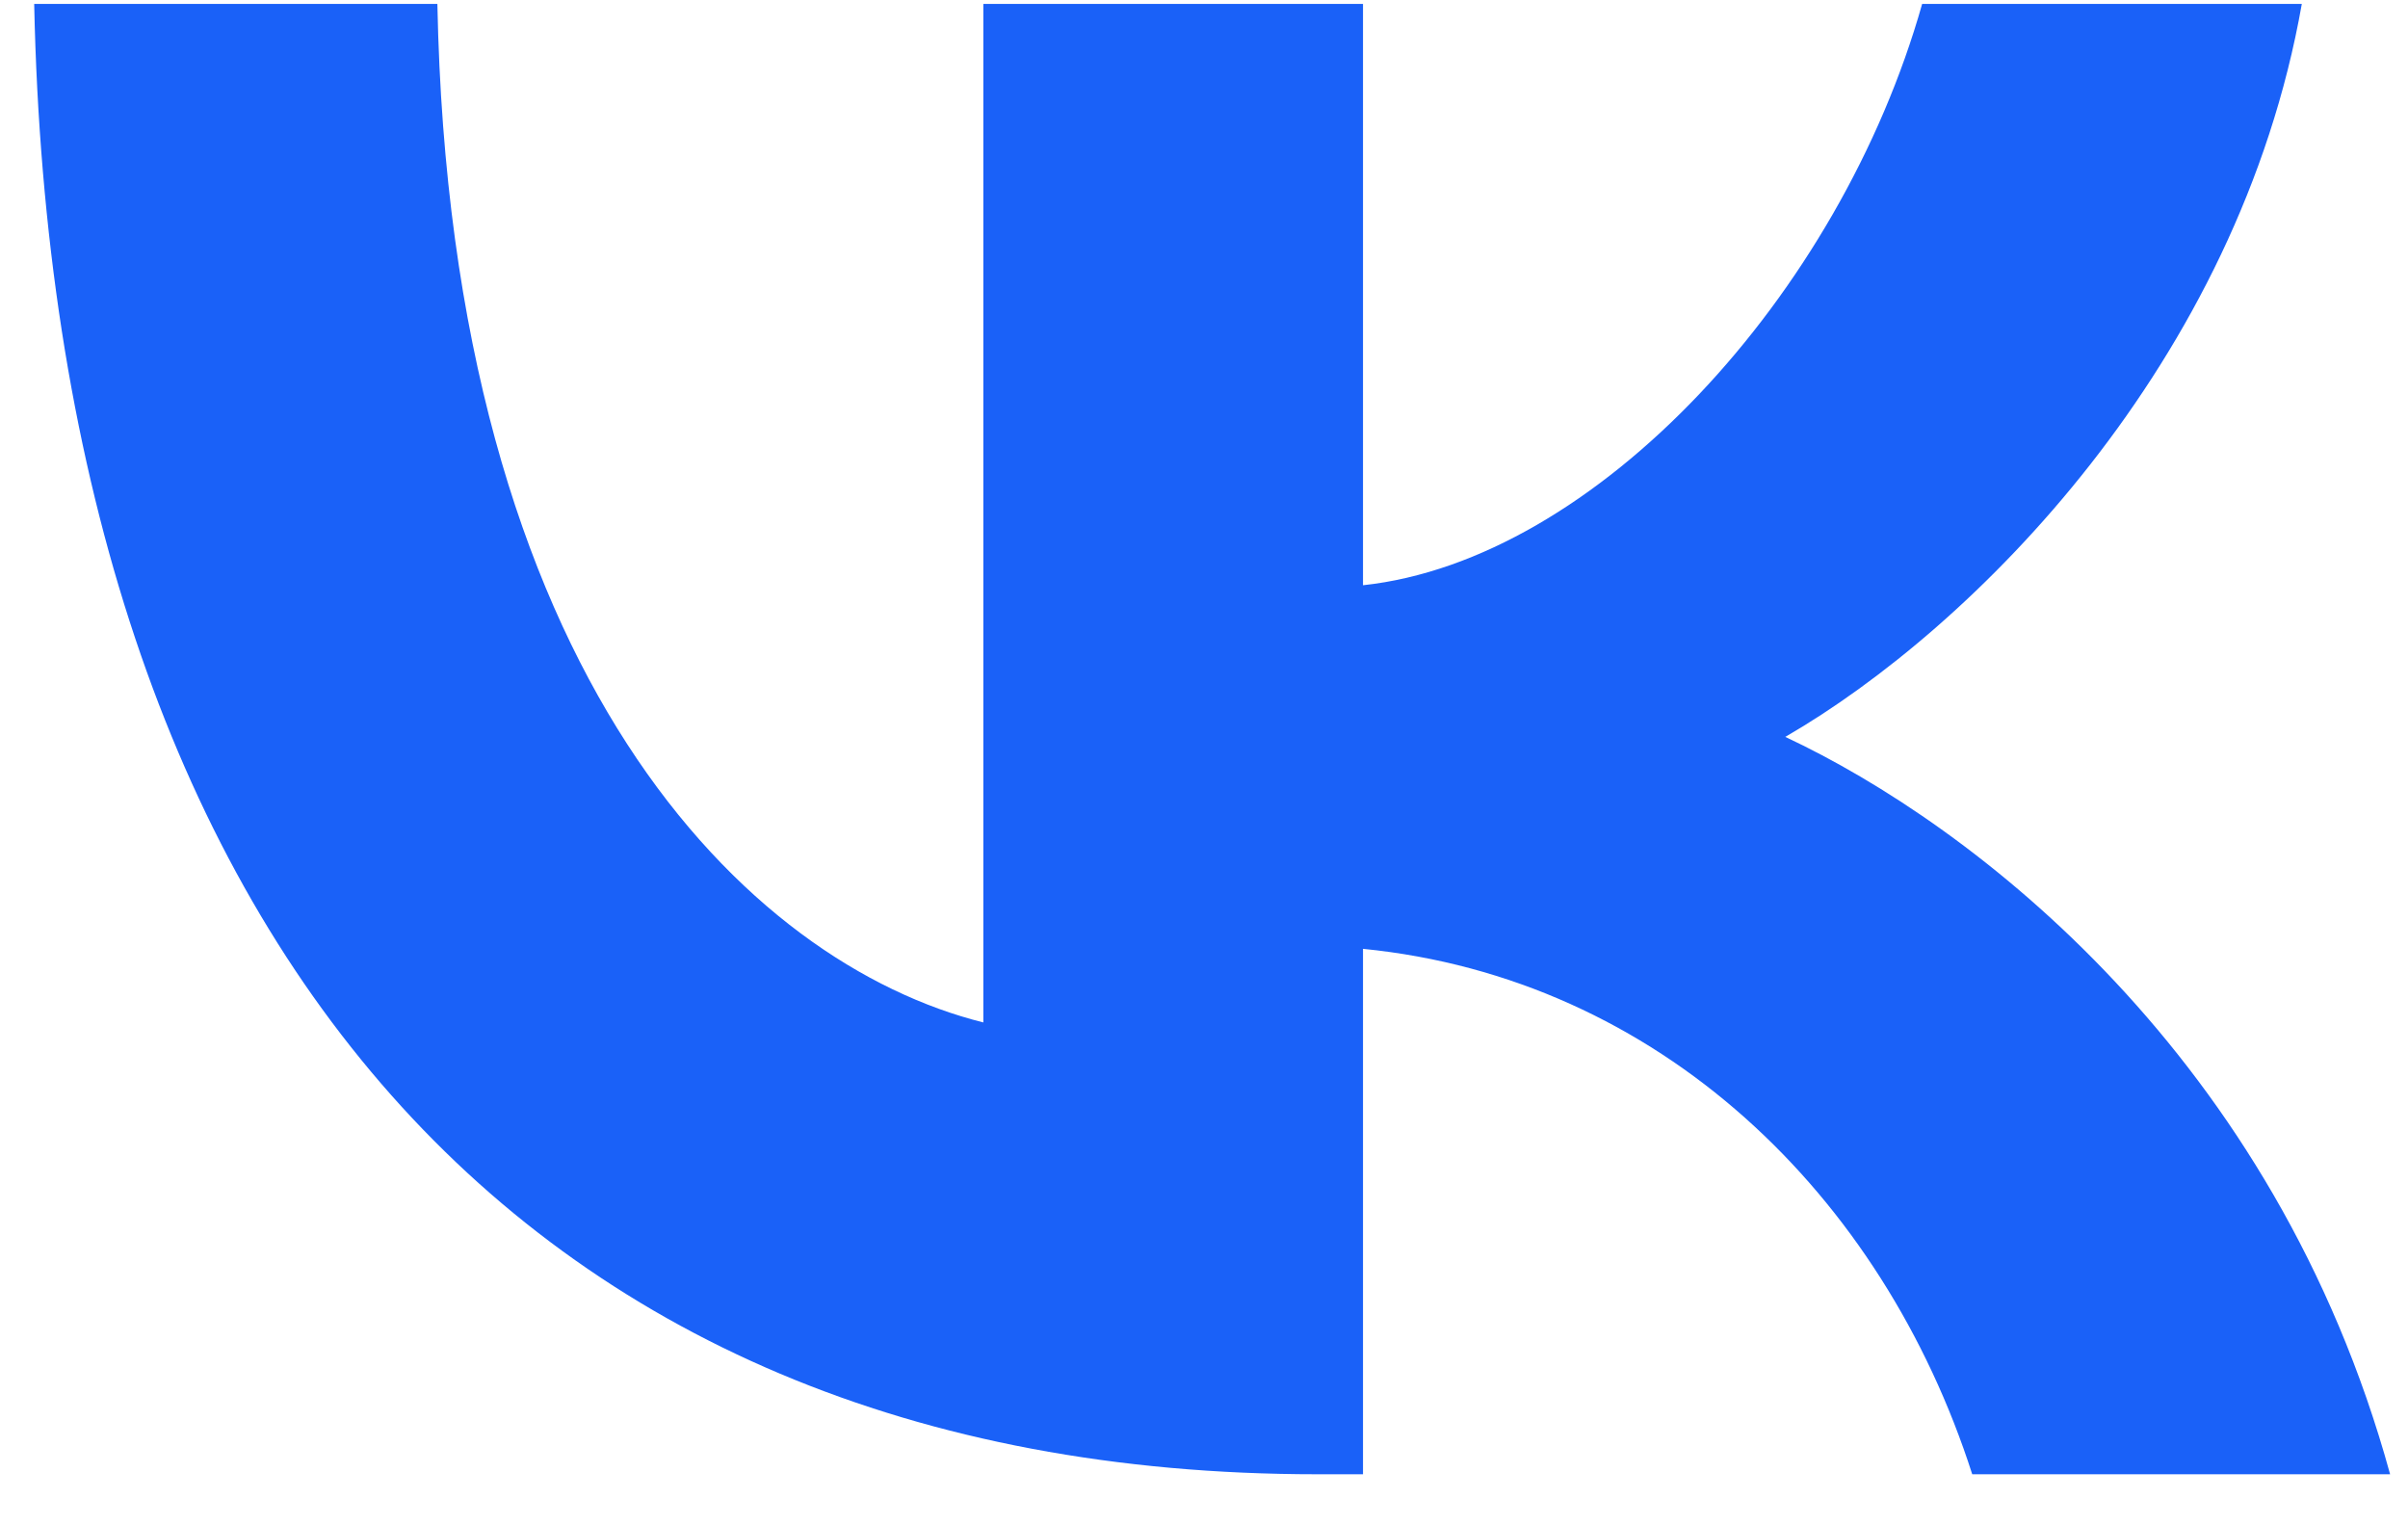
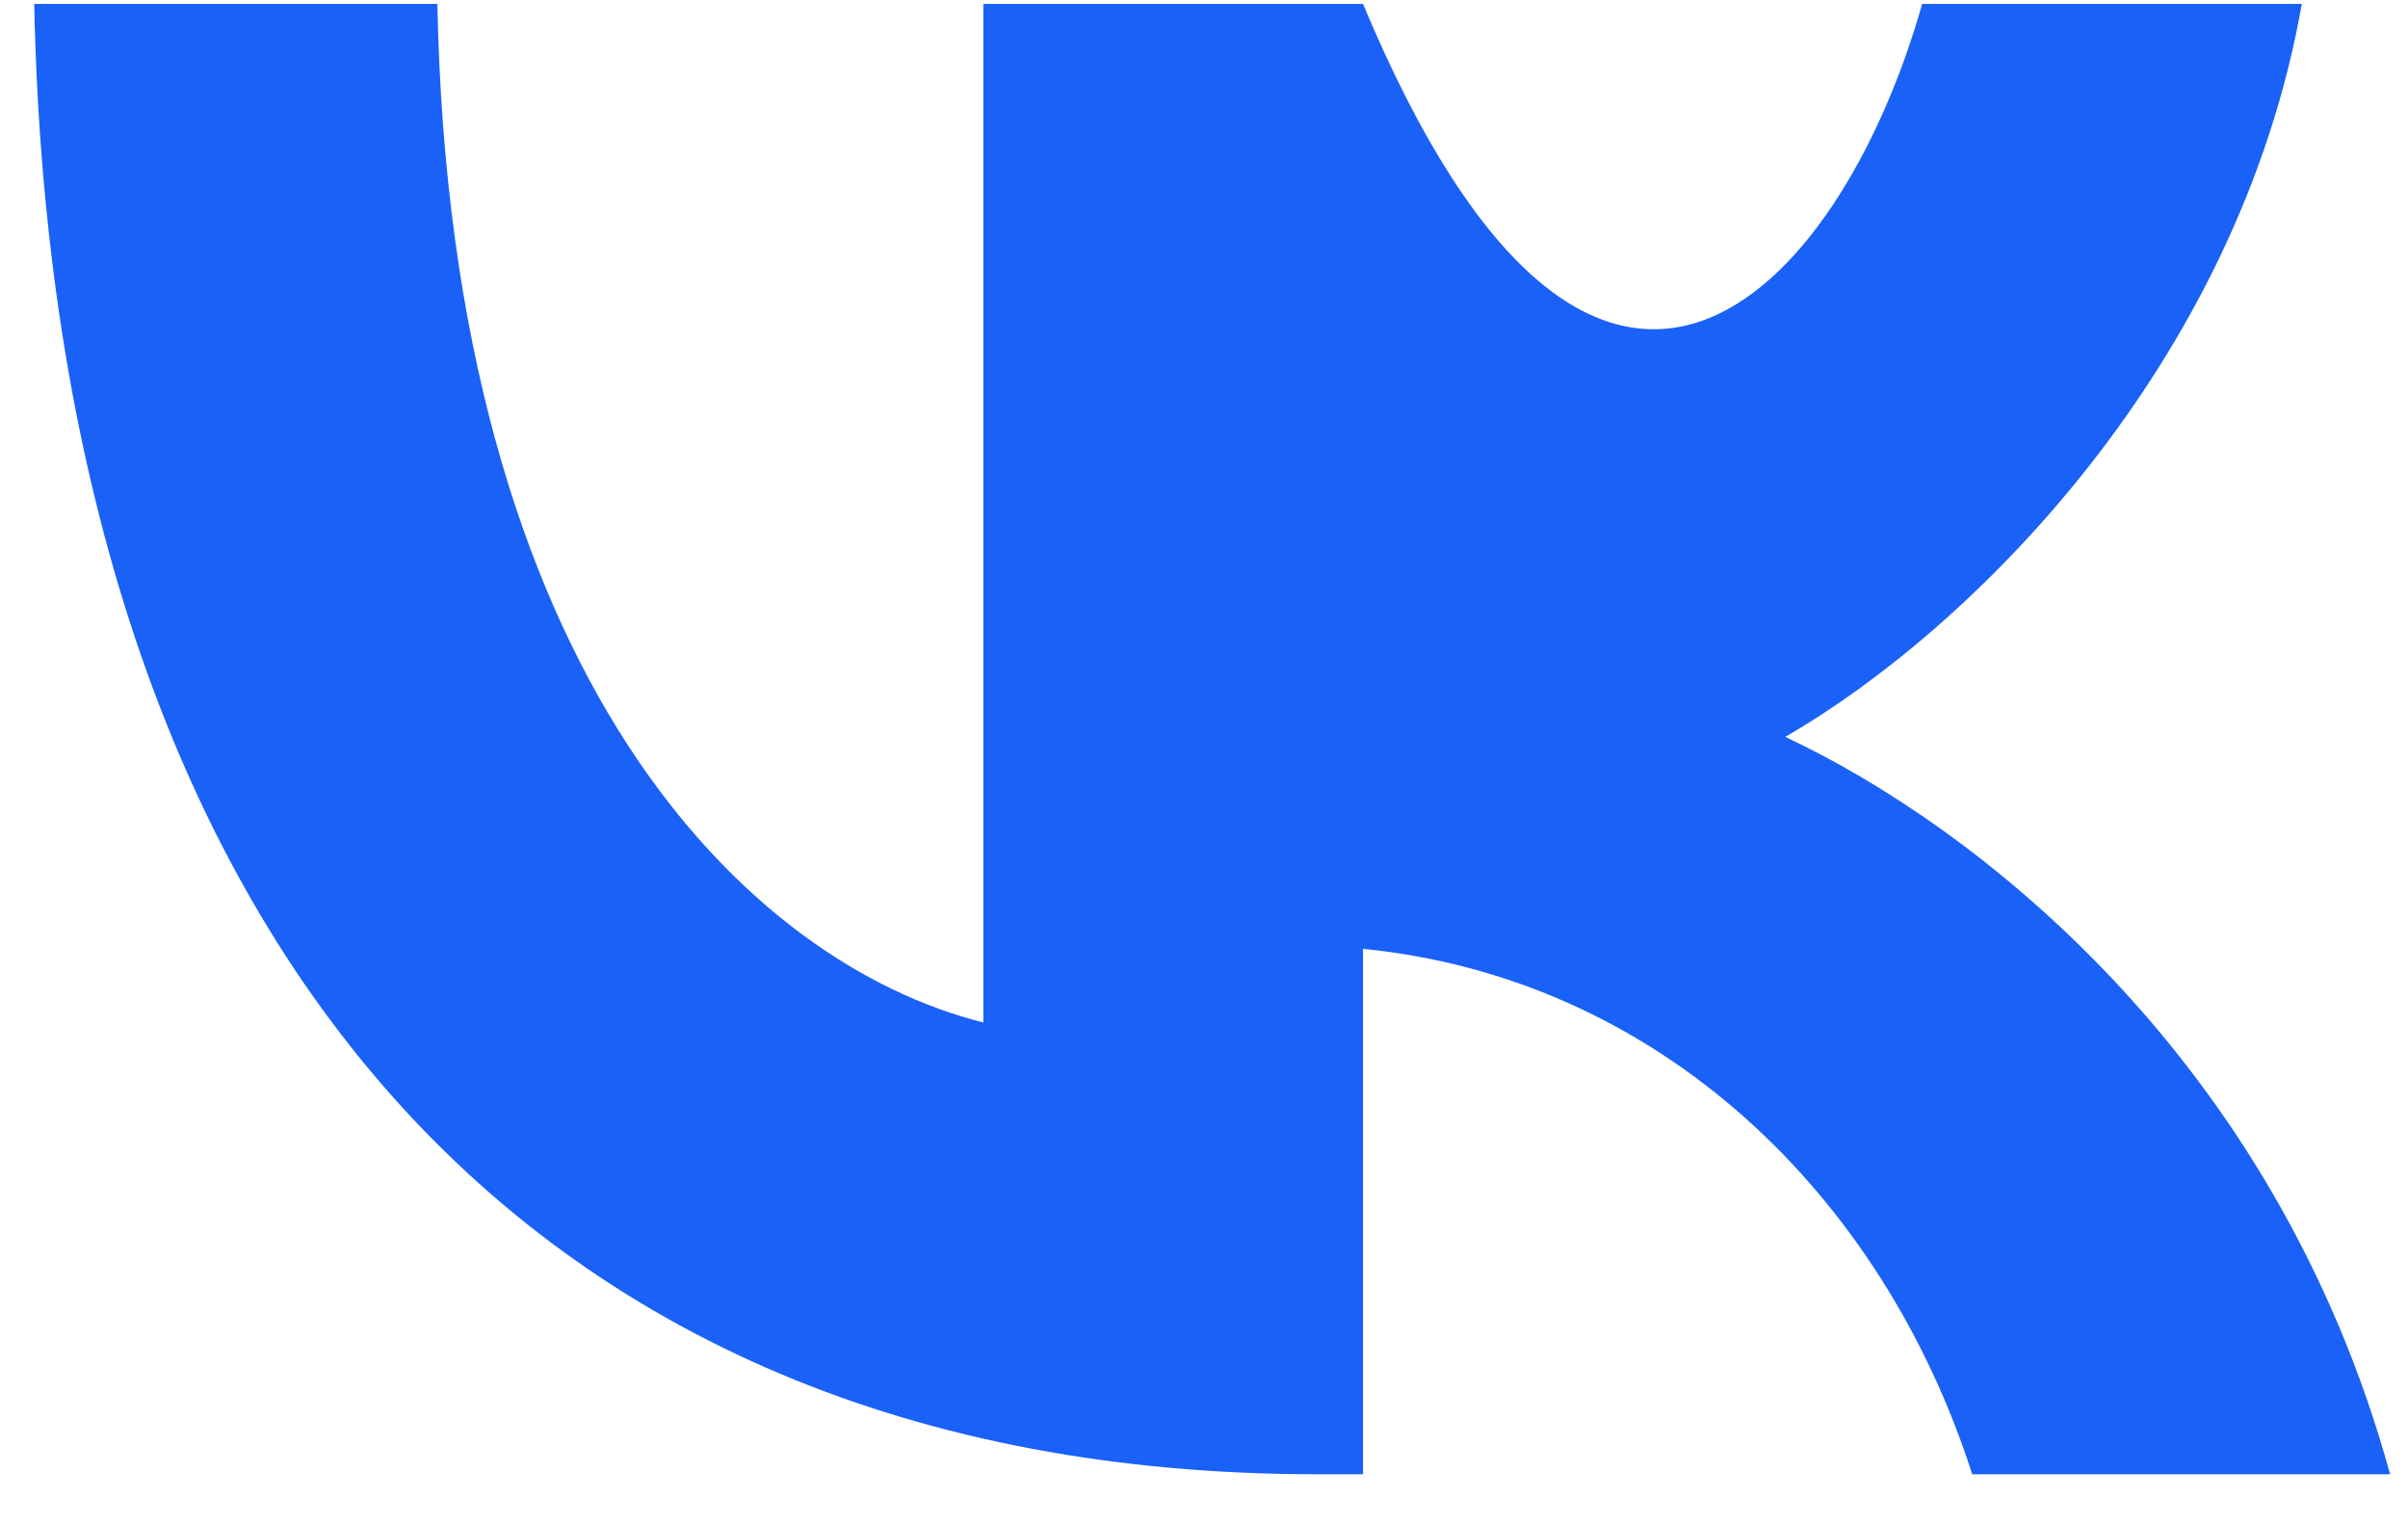
<svg xmlns="http://www.w3.org/2000/svg" width="30" height="19" viewBox="0 0 30 19" fill="none">
-   <path d="M16.412 18.364C6.384 18.364 0.664 11.489 0.426 0.049H5.449C5.614 8.445 9.317 12.002 12.251 12.736V0.049H16.981V7.29C19.878 6.979 22.921 3.679 23.947 0.049H28.677C27.889 4.522 24.589 7.822 22.242 9.179C24.589 10.279 28.347 13.157 29.777 18.364H24.571C23.452 14.88 20.666 12.185 16.981 11.819V18.364H16.412Z" fill="#1A61F8" />
+   <path d="M16.412 18.364C6.384 18.364 0.664 11.489 0.426 0.049H5.449C5.614 8.445 9.317 12.002 12.251 12.736V0.049H16.981C19.878 6.979 22.921 3.679 23.947 0.049H28.677C27.889 4.522 24.589 7.822 22.242 9.179C24.589 10.279 28.347 13.157 29.777 18.364H24.571C23.452 14.88 20.666 12.185 16.981 11.819V18.364H16.412Z" fill="#1A61F8" />
</svg>